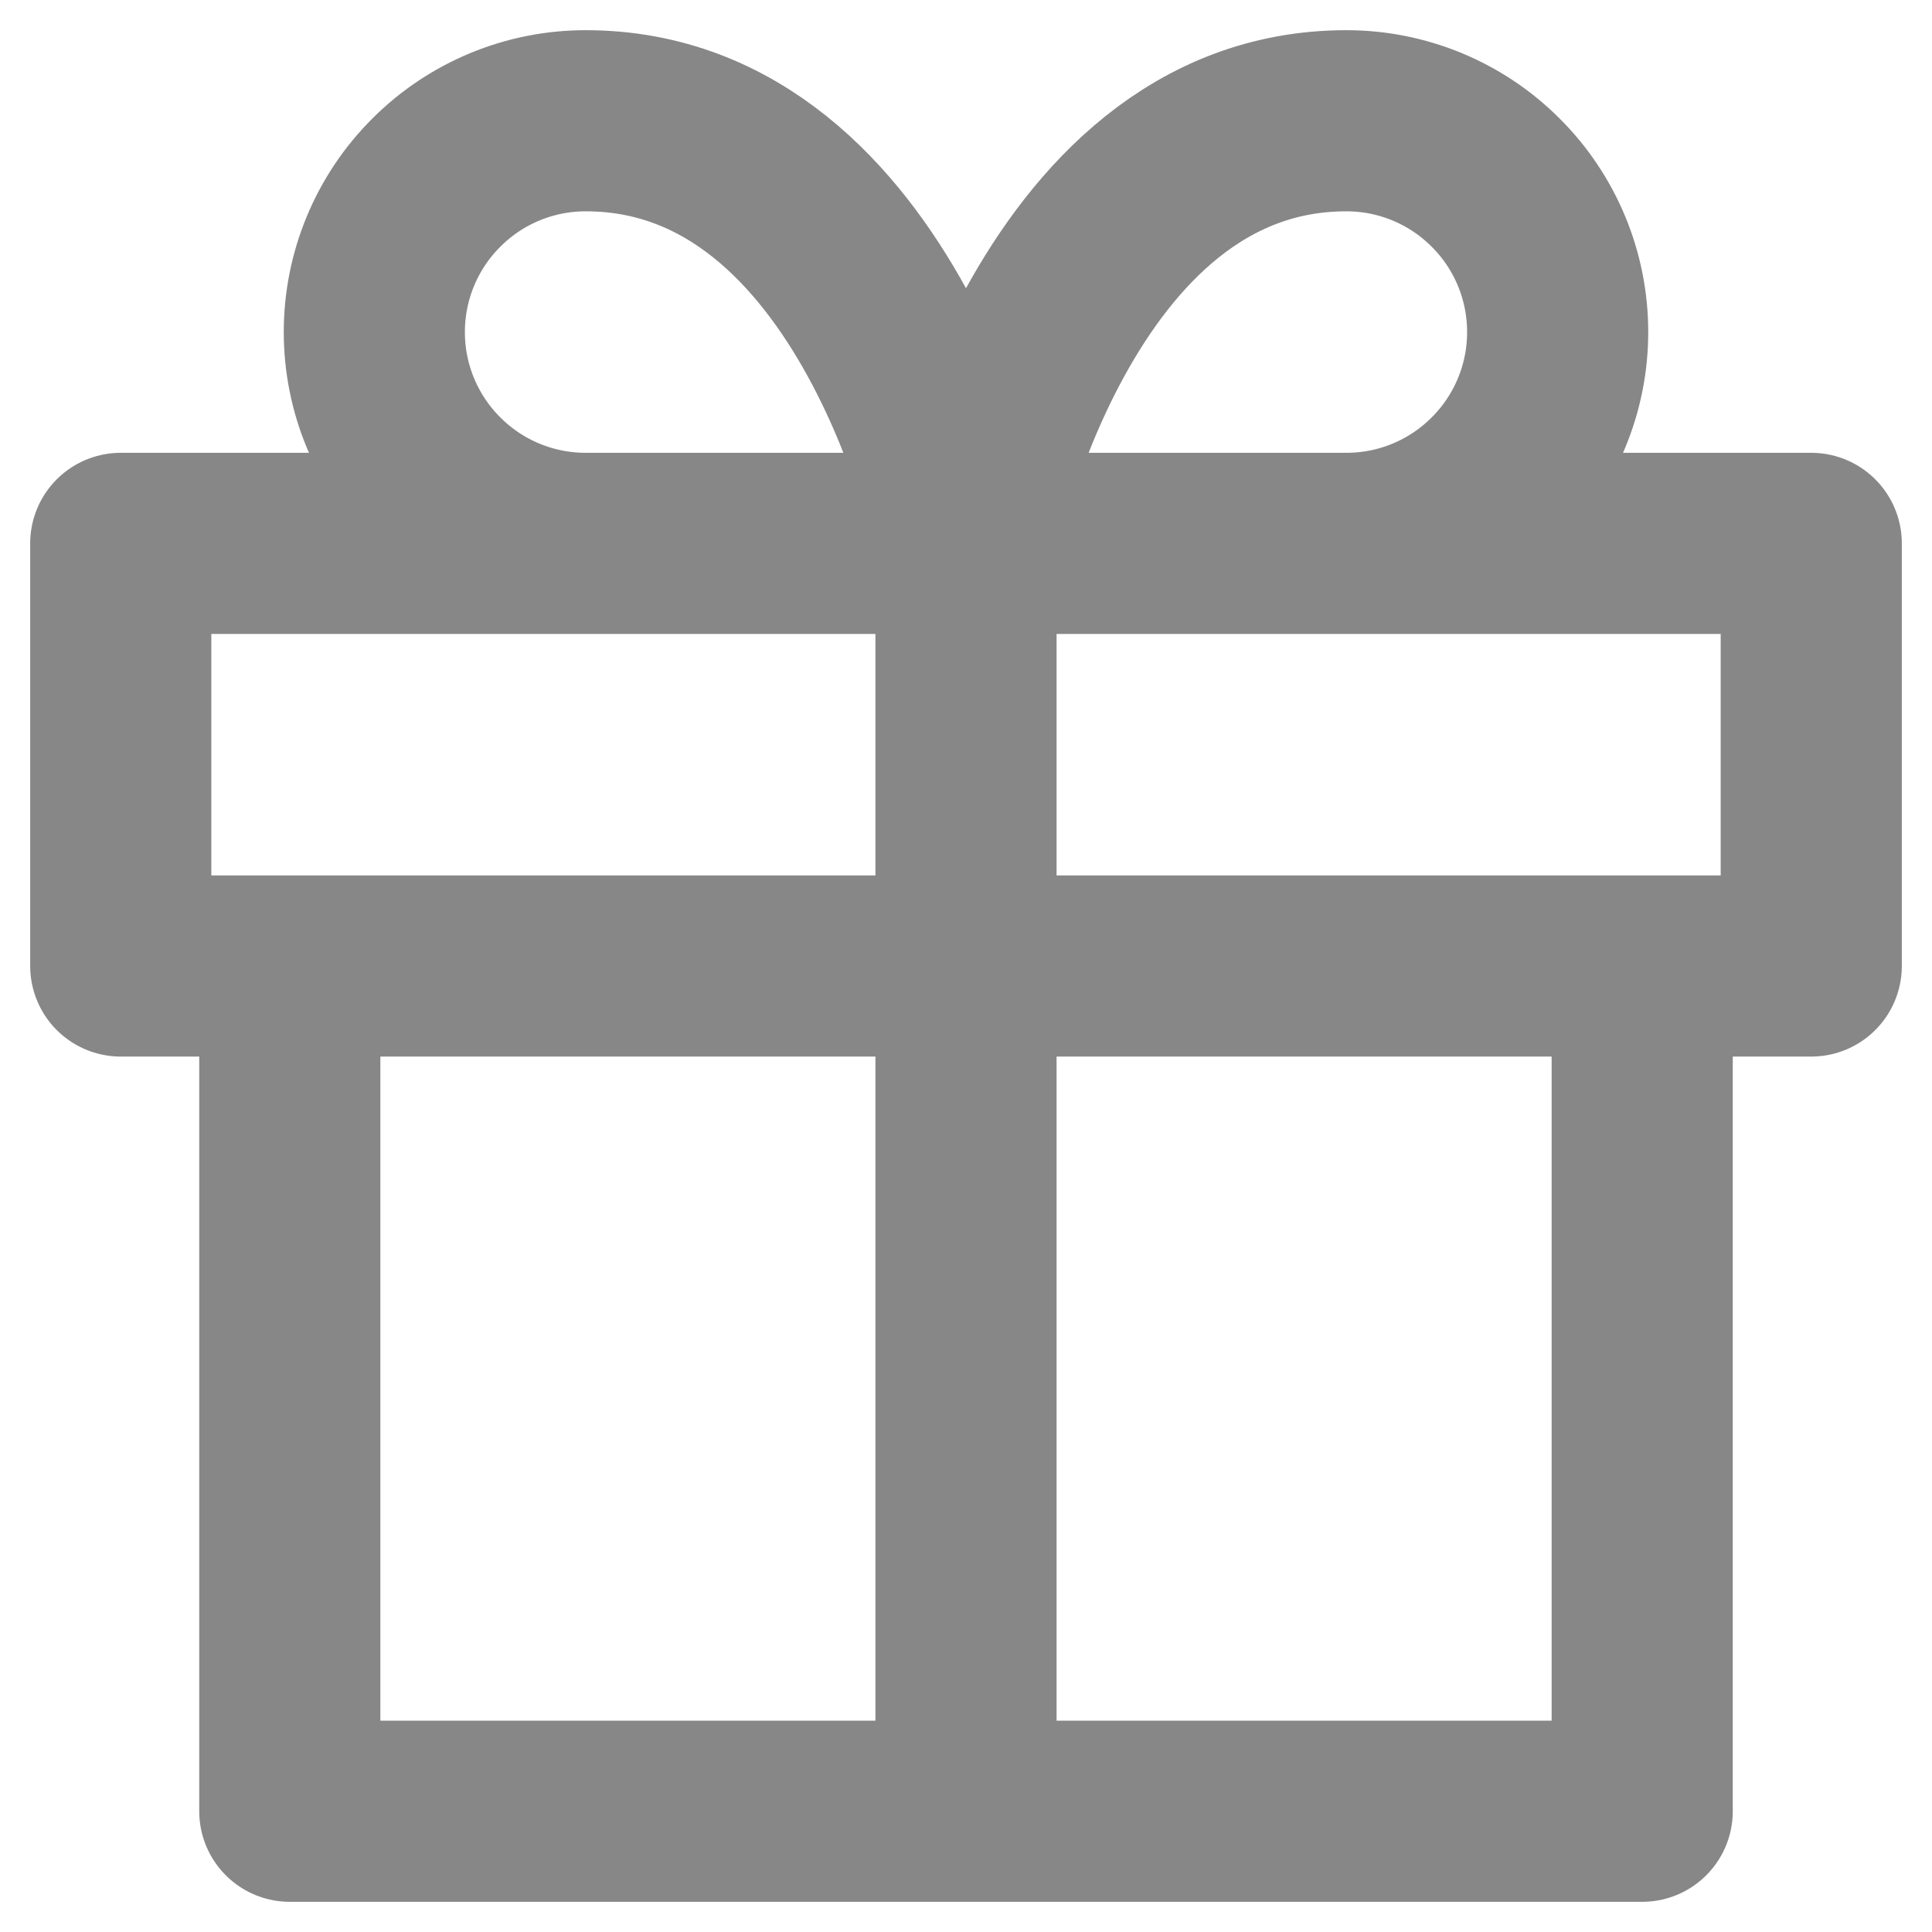
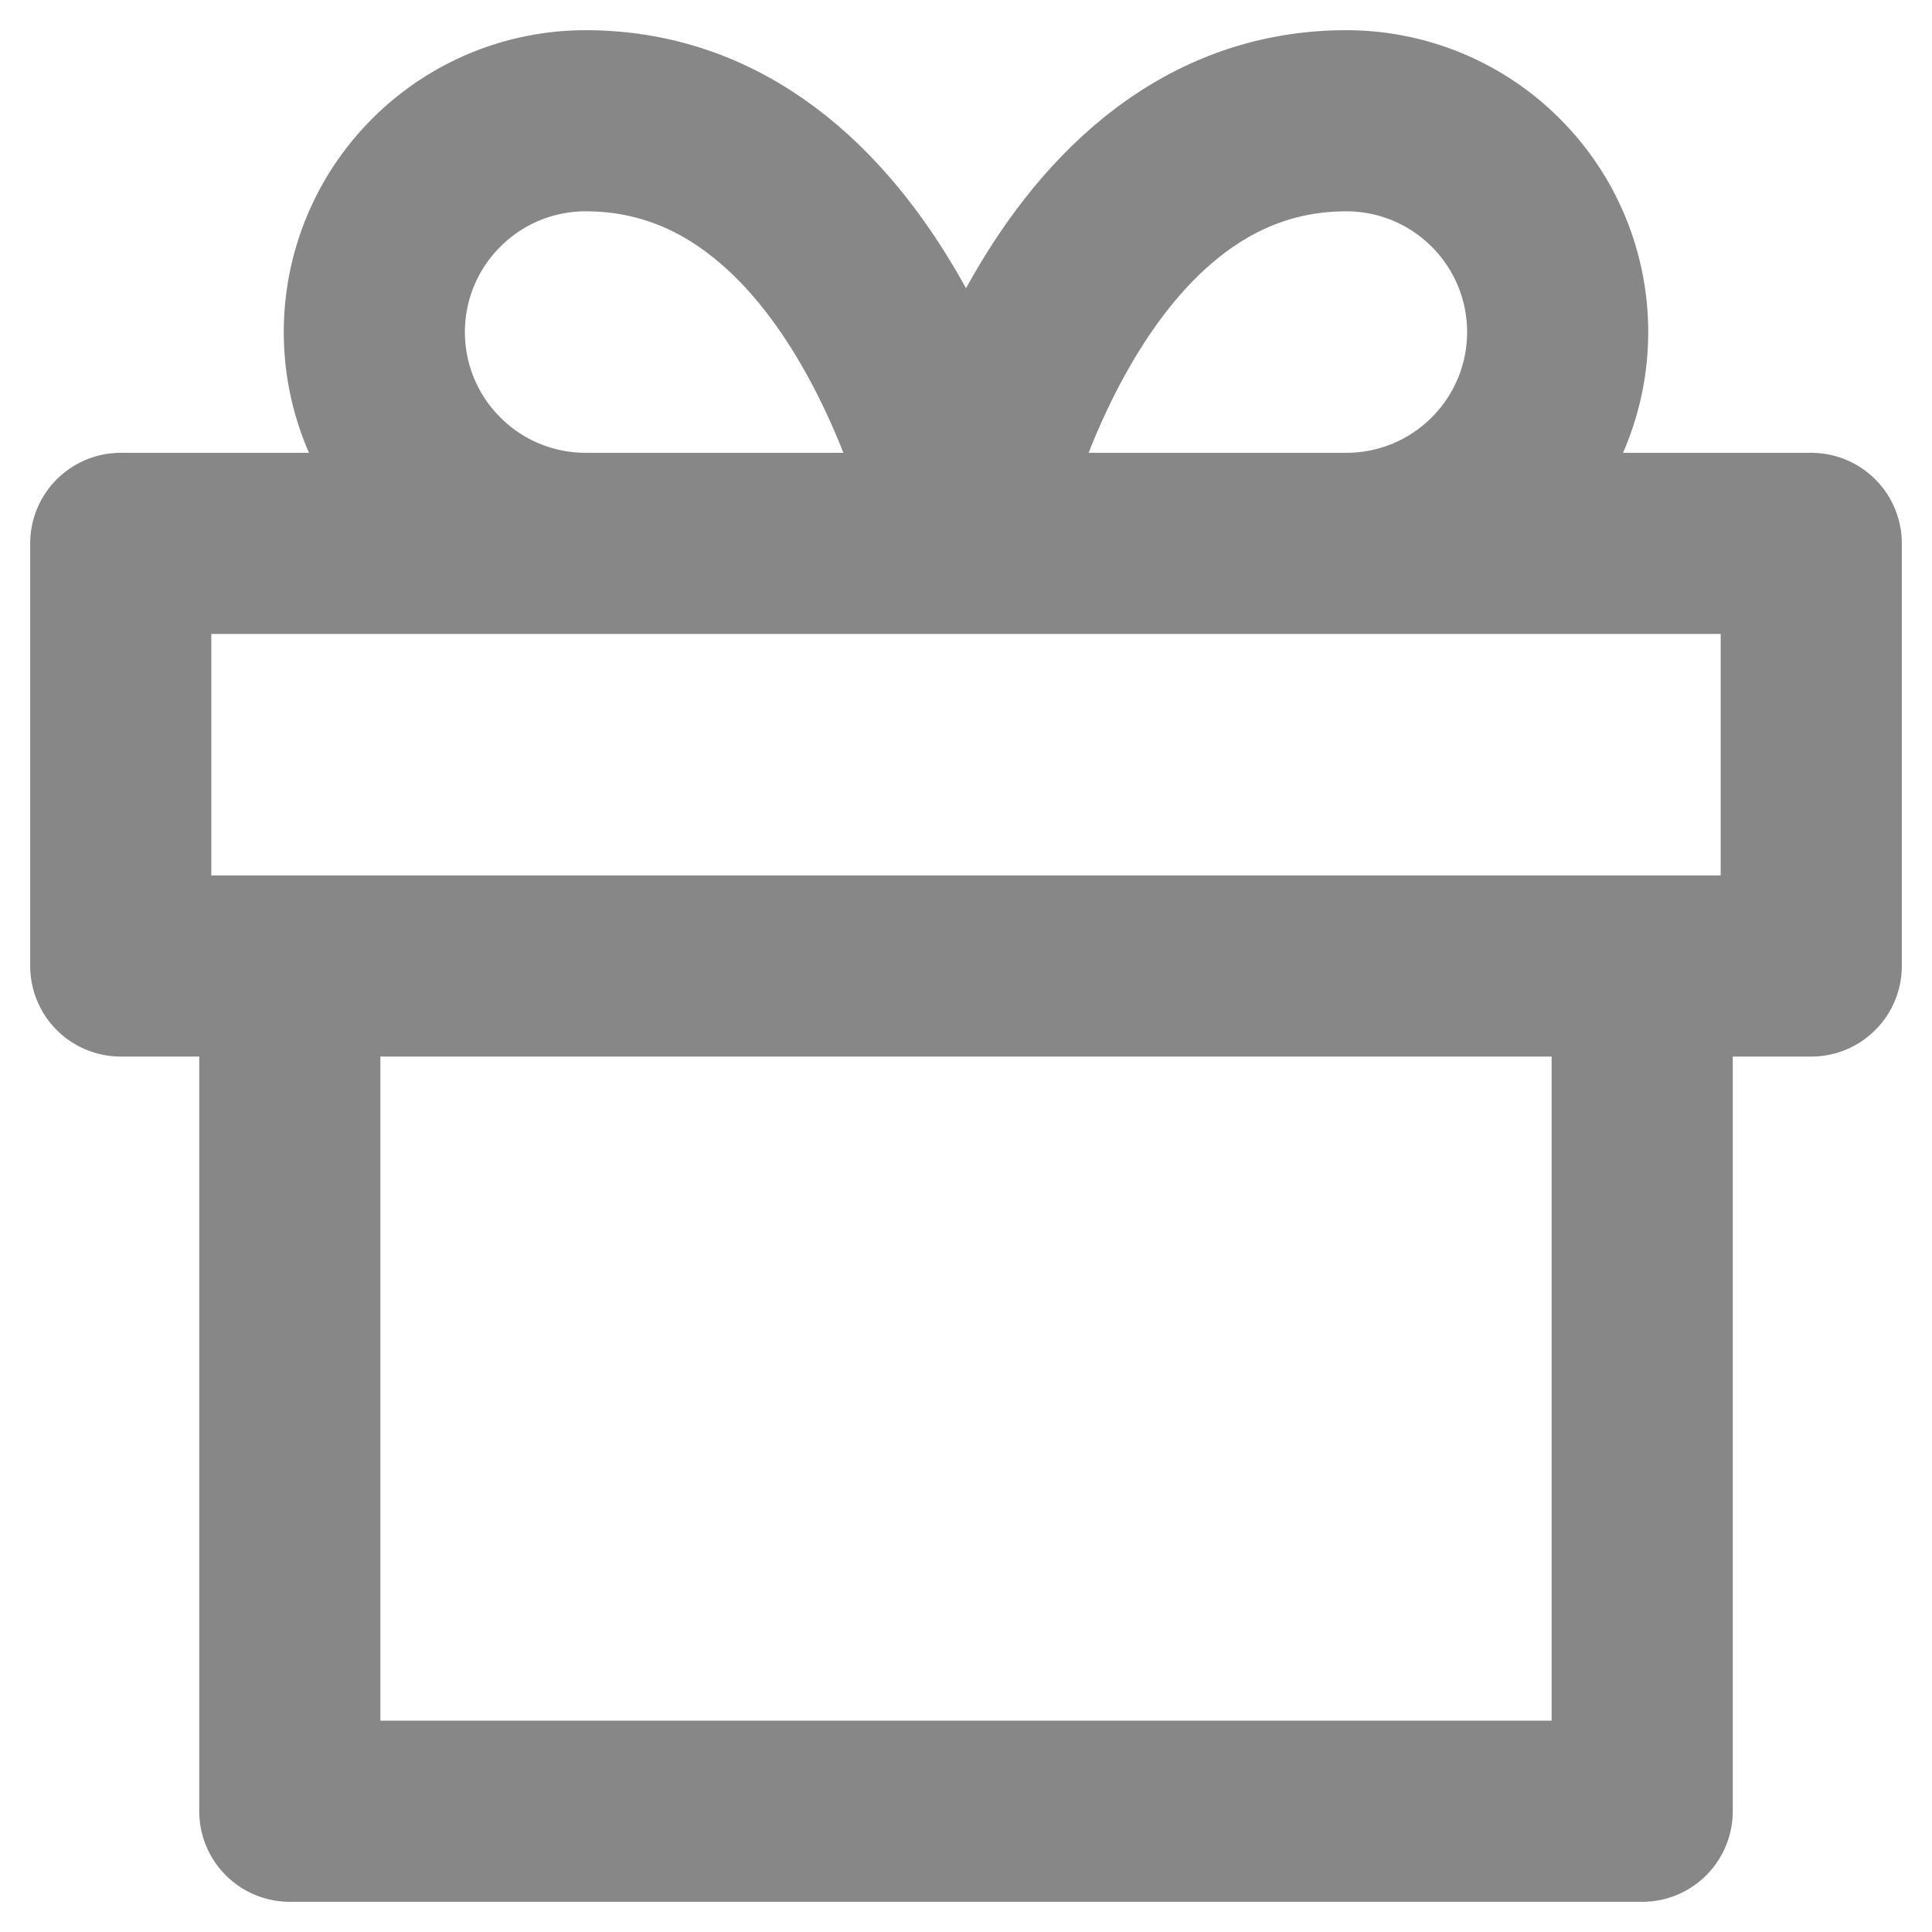
<svg xmlns="http://www.w3.org/2000/svg" width="16" height="16" viewBox="0 0 16 16" fill="none">
-   <path d="M13.6 8V15H2.4V8M8 15V4.5M8 4.5H4.85C4.386 4.5 3.941 4.316 3.613 3.987C3.284 3.659 3.1 3.214 3.1 2.75C3.1 2.286 3.284 1.841 3.613 1.513C3.941 1.184 4.386 1 4.85 1C7.3 1 8 4.5 8 4.5ZM8 4.5H11.15C11.614 4.5 12.059 4.316 12.387 3.987C12.716 3.659 12.9 3.214 12.9 2.75C12.9 2.286 12.716 1.841 12.387 1.513C12.059 1.184 11.614 1 11.15 1C8.7 1 8 4.5 8 4.5ZM1 4.5H15V8H1V4.5Z" stroke="#878787" stroke-width="1.5" stroke-linecap="round" stroke-linejoin="round" />
+   <path d="M13.6 8V15H2.4V8M8 15M8 4.5H4.85C4.386 4.5 3.941 4.316 3.613 3.987C3.284 3.659 3.1 3.214 3.1 2.75C3.1 2.286 3.284 1.841 3.613 1.513C3.941 1.184 4.386 1 4.85 1C7.3 1 8 4.5 8 4.5ZM8 4.5H11.15C11.614 4.5 12.059 4.316 12.387 3.987C12.716 3.659 12.9 3.214 12.9 2.75C12.9 2.286 12.716 1.841 12.387 1.513C12.059 1.184 11.614 1 11.15 1C8.7 1 8 4.5 8 4.5ZM1 4.5H15V8H1V4.5Z" stroke="#878787" stroke-width="1.5" stroke-linecap="round" stroke-linejoin="round" />
</svg>